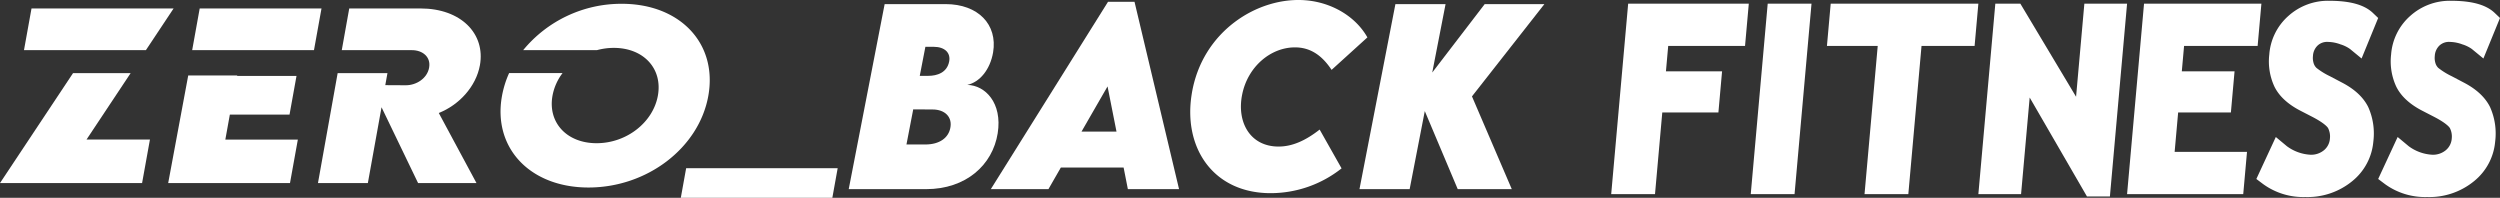
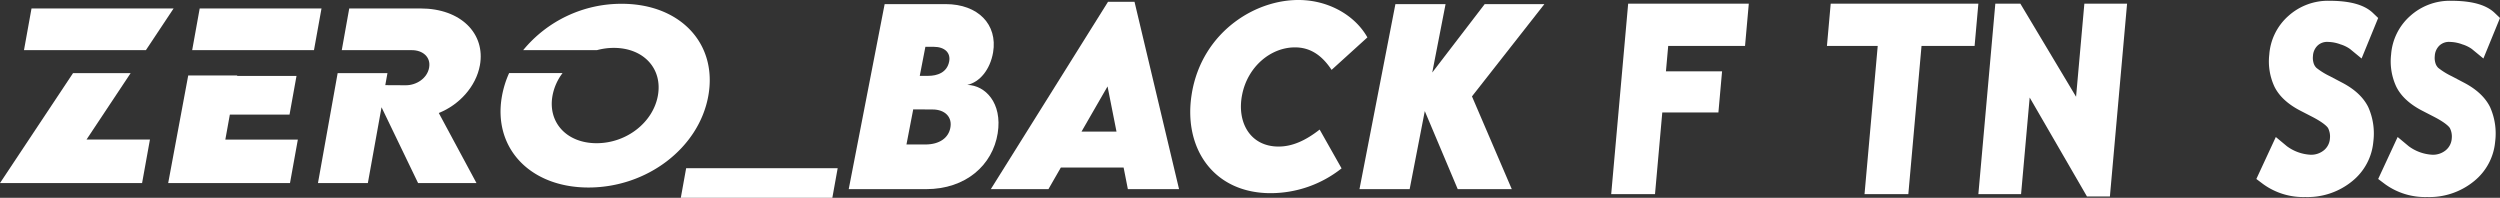
<svg xmlns="http://www.w3.org/2000/svg" viewBox="0 0 746.884 59.094">
  <rect x="0" y="0" width="746.884" height="59.094" fill="#333333" stroke="none" />
  <defs>
    <style>.cls-1{fill:#fff;}</style>
  </defs>
  <g id="Layer_2" data-name="Layer 2">
    <g id="레이어_1" data-name="레이어 1">
      <polygon class="cls-1" points="204.988 50.259 250.258 50.259 248.664 59.094 203.394 59.094 204.988 50.259" />
      <path class="cls-1" d="M143.377,19.483c1.688-9.352-5.611-16.957-17.729-16.957H104.336l-2.231,12.459h20.981c3.133,0,5.698,2.007,5.113,5.243-.578,3.204-3.842,5.274-7.005,5.243l-6.088-.033.647-3.583H100.874l-5.881,32.838h14.905l4.087-22.653,10.92,22.653h17.447l-11.265-20.938c5.922-2.329,11.117-7.767,12.291-14.272" />
      <polygon class="cls-1" points="96.051 2.526 59.661 2.526 57.413 14.985 93.803 14.985 96.051 2.526" />
      <polygon class="cls-1" points="56.233 22.546 50.247 54.693 86.637 54.693 88.979 41.716 67.318 41.716 68.667 34.24 86.497 34.24 88.582 22.687 70.753 22.687 70.964 22.546 56.233 22.546" />
      <polygon class="cls-1" points="51.864 2.526 9.415 2.526 7.166 14.985 43.588 14.985 51.864 2.526" />
      <polygon class="cls-1" points="0 54.693 42.449 54.693 44.797 41.684 25.853 41.684 39.025 21.855 21.815 21.855 0 54.693" />
      <path class="cls-1" d="M185.756,1.134a37.946,37.946,0,0,0-29.456,13.85h22.029a19.376,19.376,0,0,1,5.05-.679c8.915,0,14.619,6.213,13.164,14.272-1.449,8.025-9.389,14.206-18.304,14.206-8.915,0-14.625-6.182-13.176-14.206a15.921,15.921,0,0,1,3-6.741H152.098a29.446,29.446,0,0,0-2.13,6.839c-2.803,15.532,8.402,27.345,25.848,27.345,17.482,0,32.984-11.813,35.788-27.345,2.827-15.664-8.402-27.541-25.848-27.541" />
      <path class="cls-1" d="M298.069,39.807c-1.508,9.464-9.464,16.701-21.398,16.701h-23.112l10.734-55.282h18.173c9.808,0,15.603,6.139,14.232,14.403-.894,5.213-4.013,8.916-7.715,9.739,5.349.102,10.525,5.385,9.086,14.439m-19.442-7.099-5.795-.035-2.023,10.493h5.623c4.286,0,6.892-1.988,7.474-4.903.686-3.292-1.611-5.555-5.28-5.555m.274-18.725h-2.435l-1.68,8.676h2.538c2.674,0,5.589-.961,6.24-4.252.514-2.572-1.235-4.425-4.664-4.425" />
      <path class="cls-1" d="M335.685,50.06h-18.758l-3.702,6.447h-17.213L331.021.54h7.92L352.247,56.507h-15.294Zm-2.125-10.734-2.677-13.511-7.783,13.511Z" />
      <path class="cls-1" d="M356.019,28.181c2.983-18.93,19.956-29.287,34.117-28.087,7.717.652,14.815,4.767,18.382,11.077l-10.7,9.705c-3.085-4.664-6.652-6.722-10.938-6.722-7.271,0-14.093,5.762-15.772,14.061-1.682,8.23,2.329,15.569,10.868,15.569,4.185,0,8.161-1.853,12.276-5.077L400.803,50.301a34.158,34.158,0,0,1-21.194,7.407c-17.006,0-26.161-13.374-23.59-29.527" />
      <polygon class="cls-1" points="439.756 28.797 451.653 56.508 435.502 56.508 425.662 33.187 421.137 56.508 406.149 56.508 416.884 1.226 431.868 1.226 427.89 21.665 443.56 1.226 461.393 1.226 439.756 28.797" />
      <polygon class="cls-1" points="498.381 13.73 521.335 13.73 522.46 1.095 486.421 1.095 481.353 57.998 494.44 57.998 496.612 33.608 513.379 33.608 514.473 21.317 497.706 21.317 498.381 13.73" />
-       <polygon class="cls-1" points="523.042 57.998 536.129 57.998 541.196 1.095 528.109 1.095 523.042 57.998" />
      <polygon class="cls-1" points="591.043 1.095 546.929 1.095 545.804 13.73 560.976 13.73 557.034 57.998 570.12 57.998 574.062 13.73 589.918 13.73 591.043 1.095" />
      <polygon class="cls-1" points="620.234 28.904 603.589 1.095 596.11 1.095 591.043 57.998 603.803 57.998 606.374 29.135 623.483 58.687 630.342 58.687 635.471 1.095 622.71 1.095 620.234 28.904" />
-       <polygon class="cls-1" points="650.729 33.608 666.487 33.608 667.581 21.317 651.823 21.317 652.499 13.73 674.476 13.73 675.601 1.095 640.538 1.095 635.471 57.998 670.175 57.998 671.301 45.363 649.682 45.363 650.729 33.608" />
      <path class="cls-1" d="M699.792,24.73l-3.712-1.953a21.42,21.42,0,0,1-4.023-2.487,3.292,3.292,0,0,1-.838-1.363,5.358,5.358,0,0,1-.212-2.208,4.623,4.623,0,0,1,1.386-3.111,4.131,4.131,0,0,1,3.117-1.083,11.197,11.197,0,0,1,3.74.734,9.889,9.889,0,0,1,2.825,1.375l3.457,2.843,4.957-12.107-1.577-1.505c-2.56-2.443-6.827-3.631-13.044-3.631a17.68,17.68,0,0,0-12.253,4.572,17.021,17.021,0,0,0-5.654,11.456,17.872,17.872,0,0,0,1.548,9.649c1.401,2.823,4.003,5.23,7.732,7.157l3.658,1.886c3.897,2.036,4.571,3.22,4.635,3.346a5.525,5.525,0,0,1,.543,3.041,4.97,4.97,0,0,1-1.733,3.498,5.979,5.979,0,0,1-4.133,1.385,13.017,13.017,0,0,1-6.998-2.545L679.91,40.931l-5.817,12.538,2.069,1.558a20.36,20.36,0,0,0,12.551,3.833,21.023,21.023,0,0,0,14.035-4.745,17.079,17.079,0,0,0,6.295-11.8,19.353,19.353,0,0,0-1.515-10.31C706.113,29.127,703.509,26.678,699.792,24.73Z" />
      <path class="cls-1" d="M736.187,24.73l-3.712-1.953a21.427,21.427,0,0,1-4.023-2.487,3.293,3.293,0,0,1-.838-1.363,5.36,5.36,0,0,1-.212-2.208,4.624,4.624,0,0,1,1.386-3.111,4.131,4.131,0,0,1,3.116-1.083,11.197,11.197,0,0,1,3.74.734,9.889,9.889,0,0,1,2.825,1.375l3.457,2.843,4.957-12.107-1.577-1.505c-2.56-2.443-6.827-3.631-13.044-3.631a17.679,17.679,0,0,0-12.253,4.572,17.021,17.021,0,0,0-5.654,11.456,17.873,17.873,0,0,0,1.548,9.649c1.402,2.823,4.003,5.23,7.732,7.157l3.658,1.886c3.897,2.036,4.571,3.22,4.635,3.346a5.526,5.526,0,0,1,.543,3.041,4.969,4.969,0,0,1-1.733,3.498,5.979,5.979,0,0,1-4.133,1.385,13.017,13.017,0,0,1-6.998-2.545l-3.302-2.748-5.817,12.538,2.069,1.558a20.36,20.36,0,0,0,12.551,3.833,21.023,21.023,0,0,0,14.035-4.745,17.078,17.078,0,0,0,6.295-11.8,19.352,19.352,0,0,0-1.515-10.31C742.508,29.127,739.904,26.678,736.187,24.73Z" />
    </g>
  </g>
</svg>